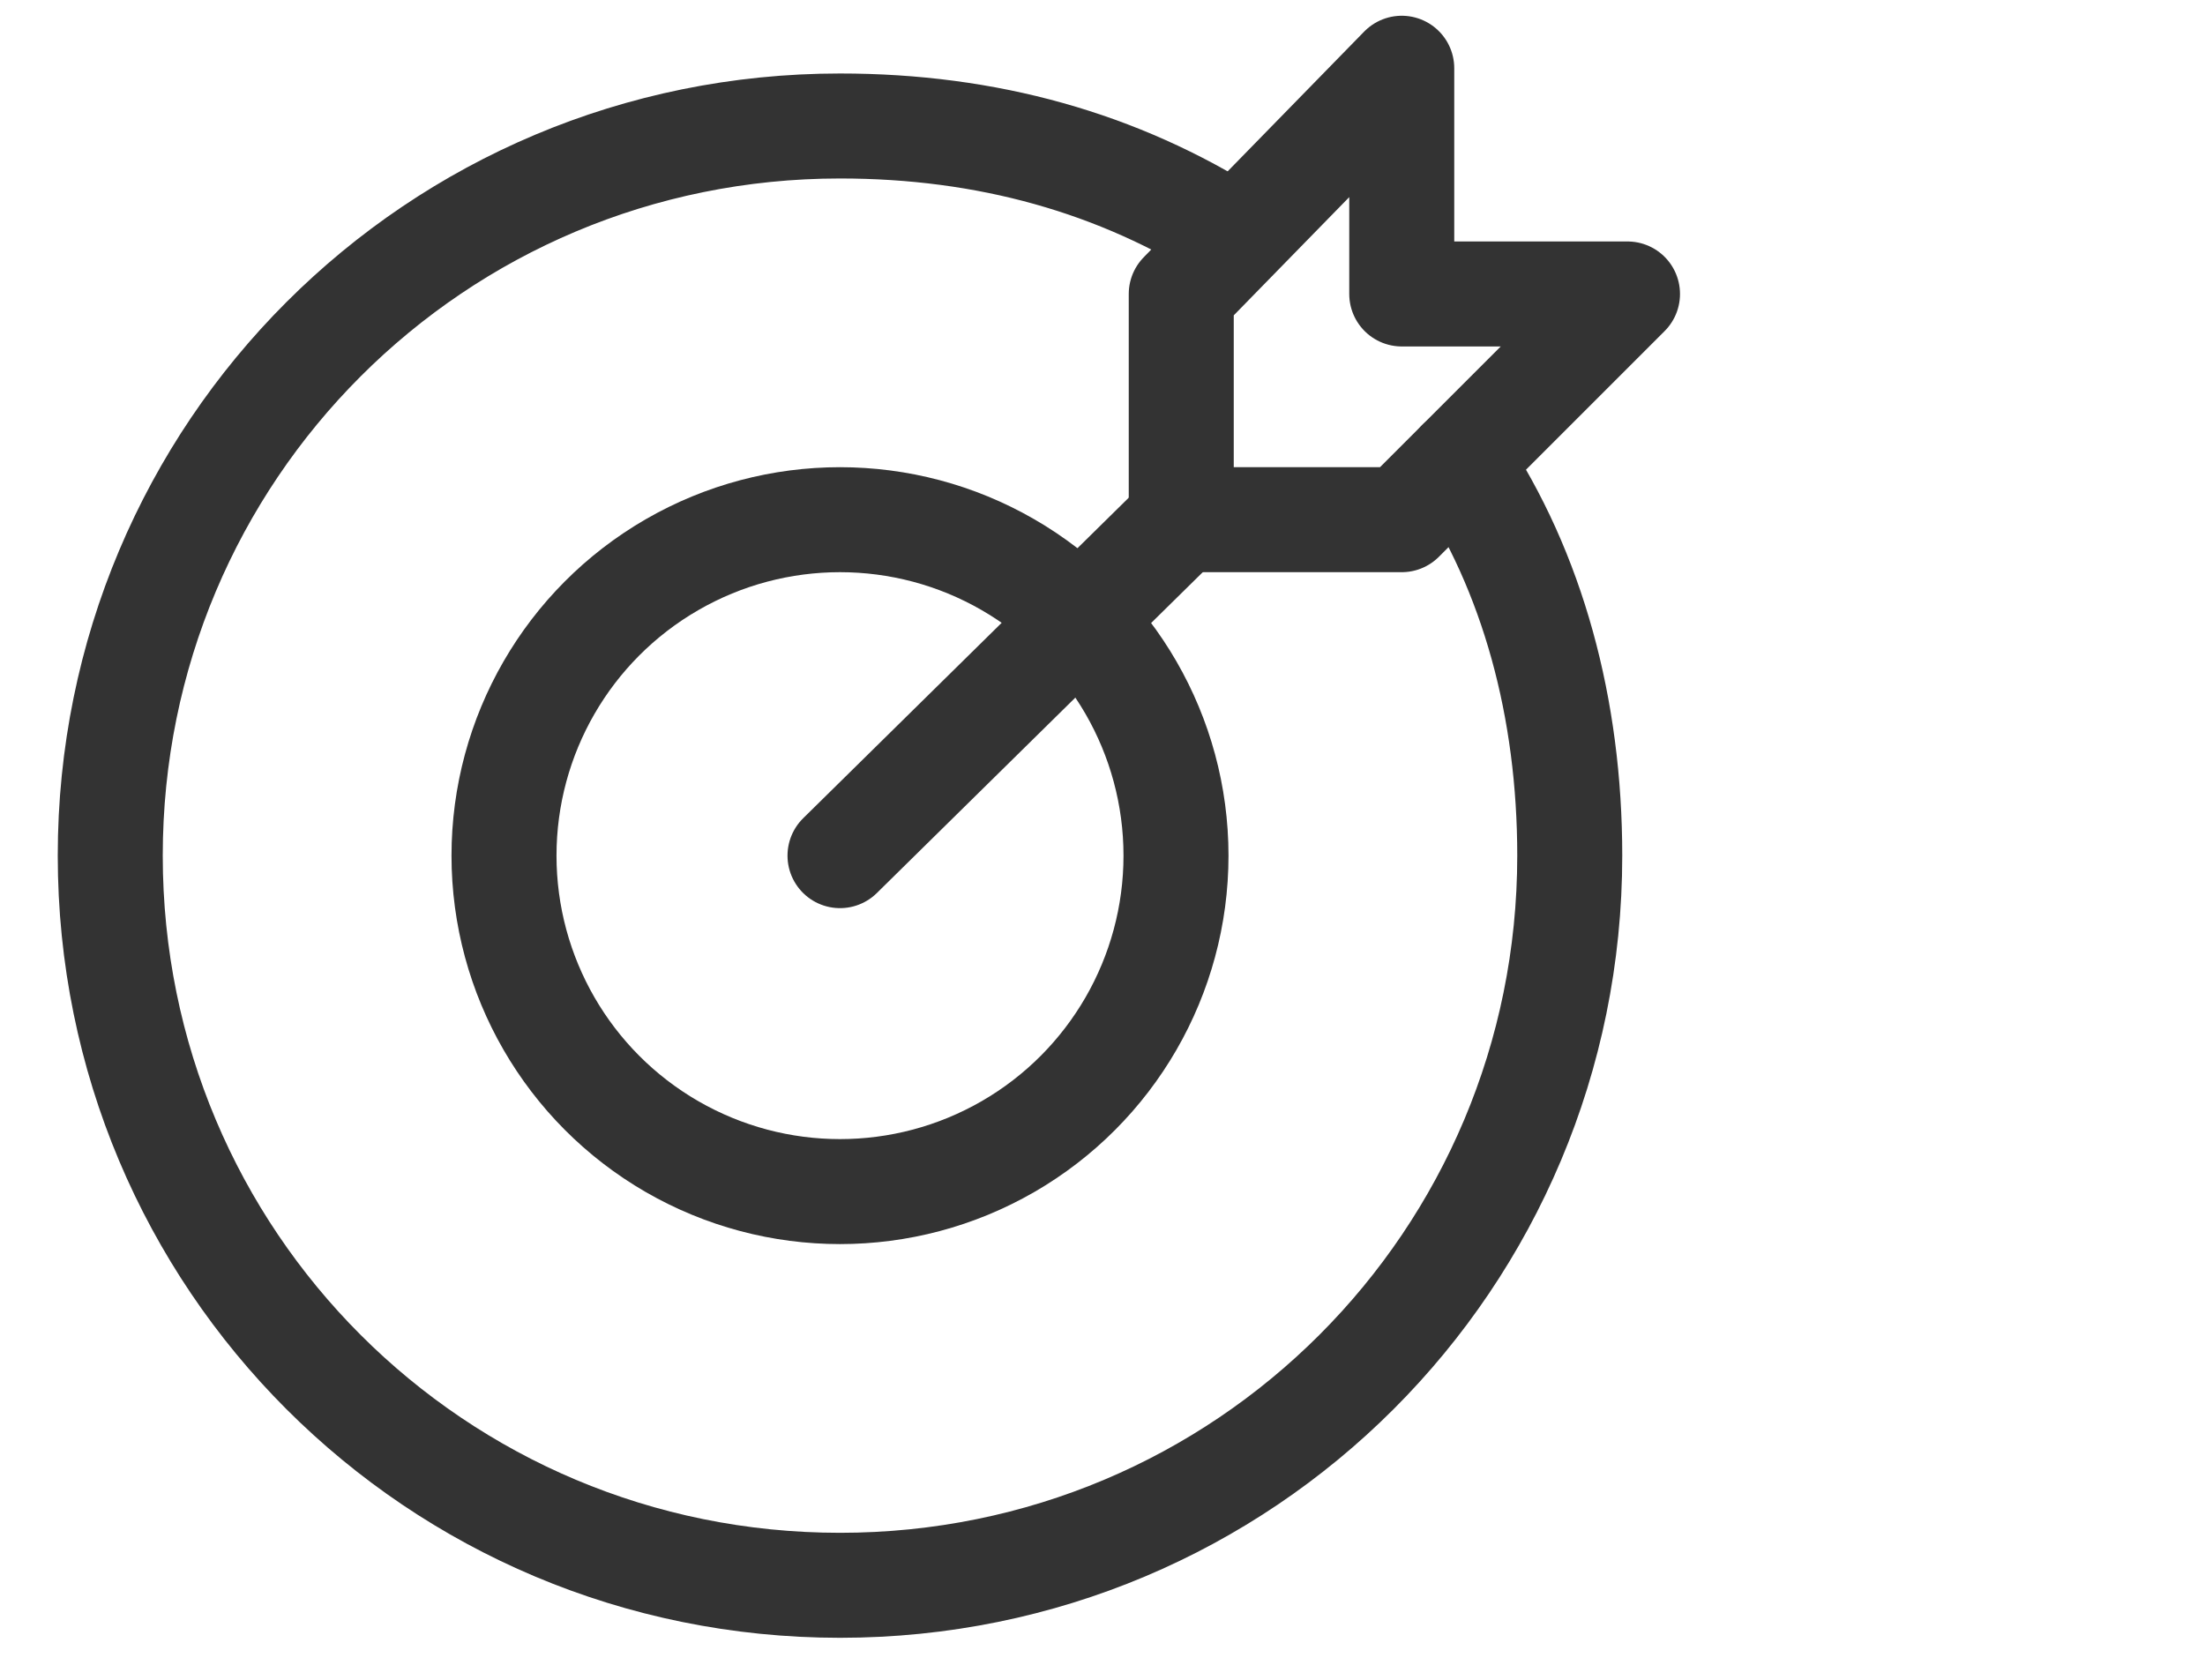
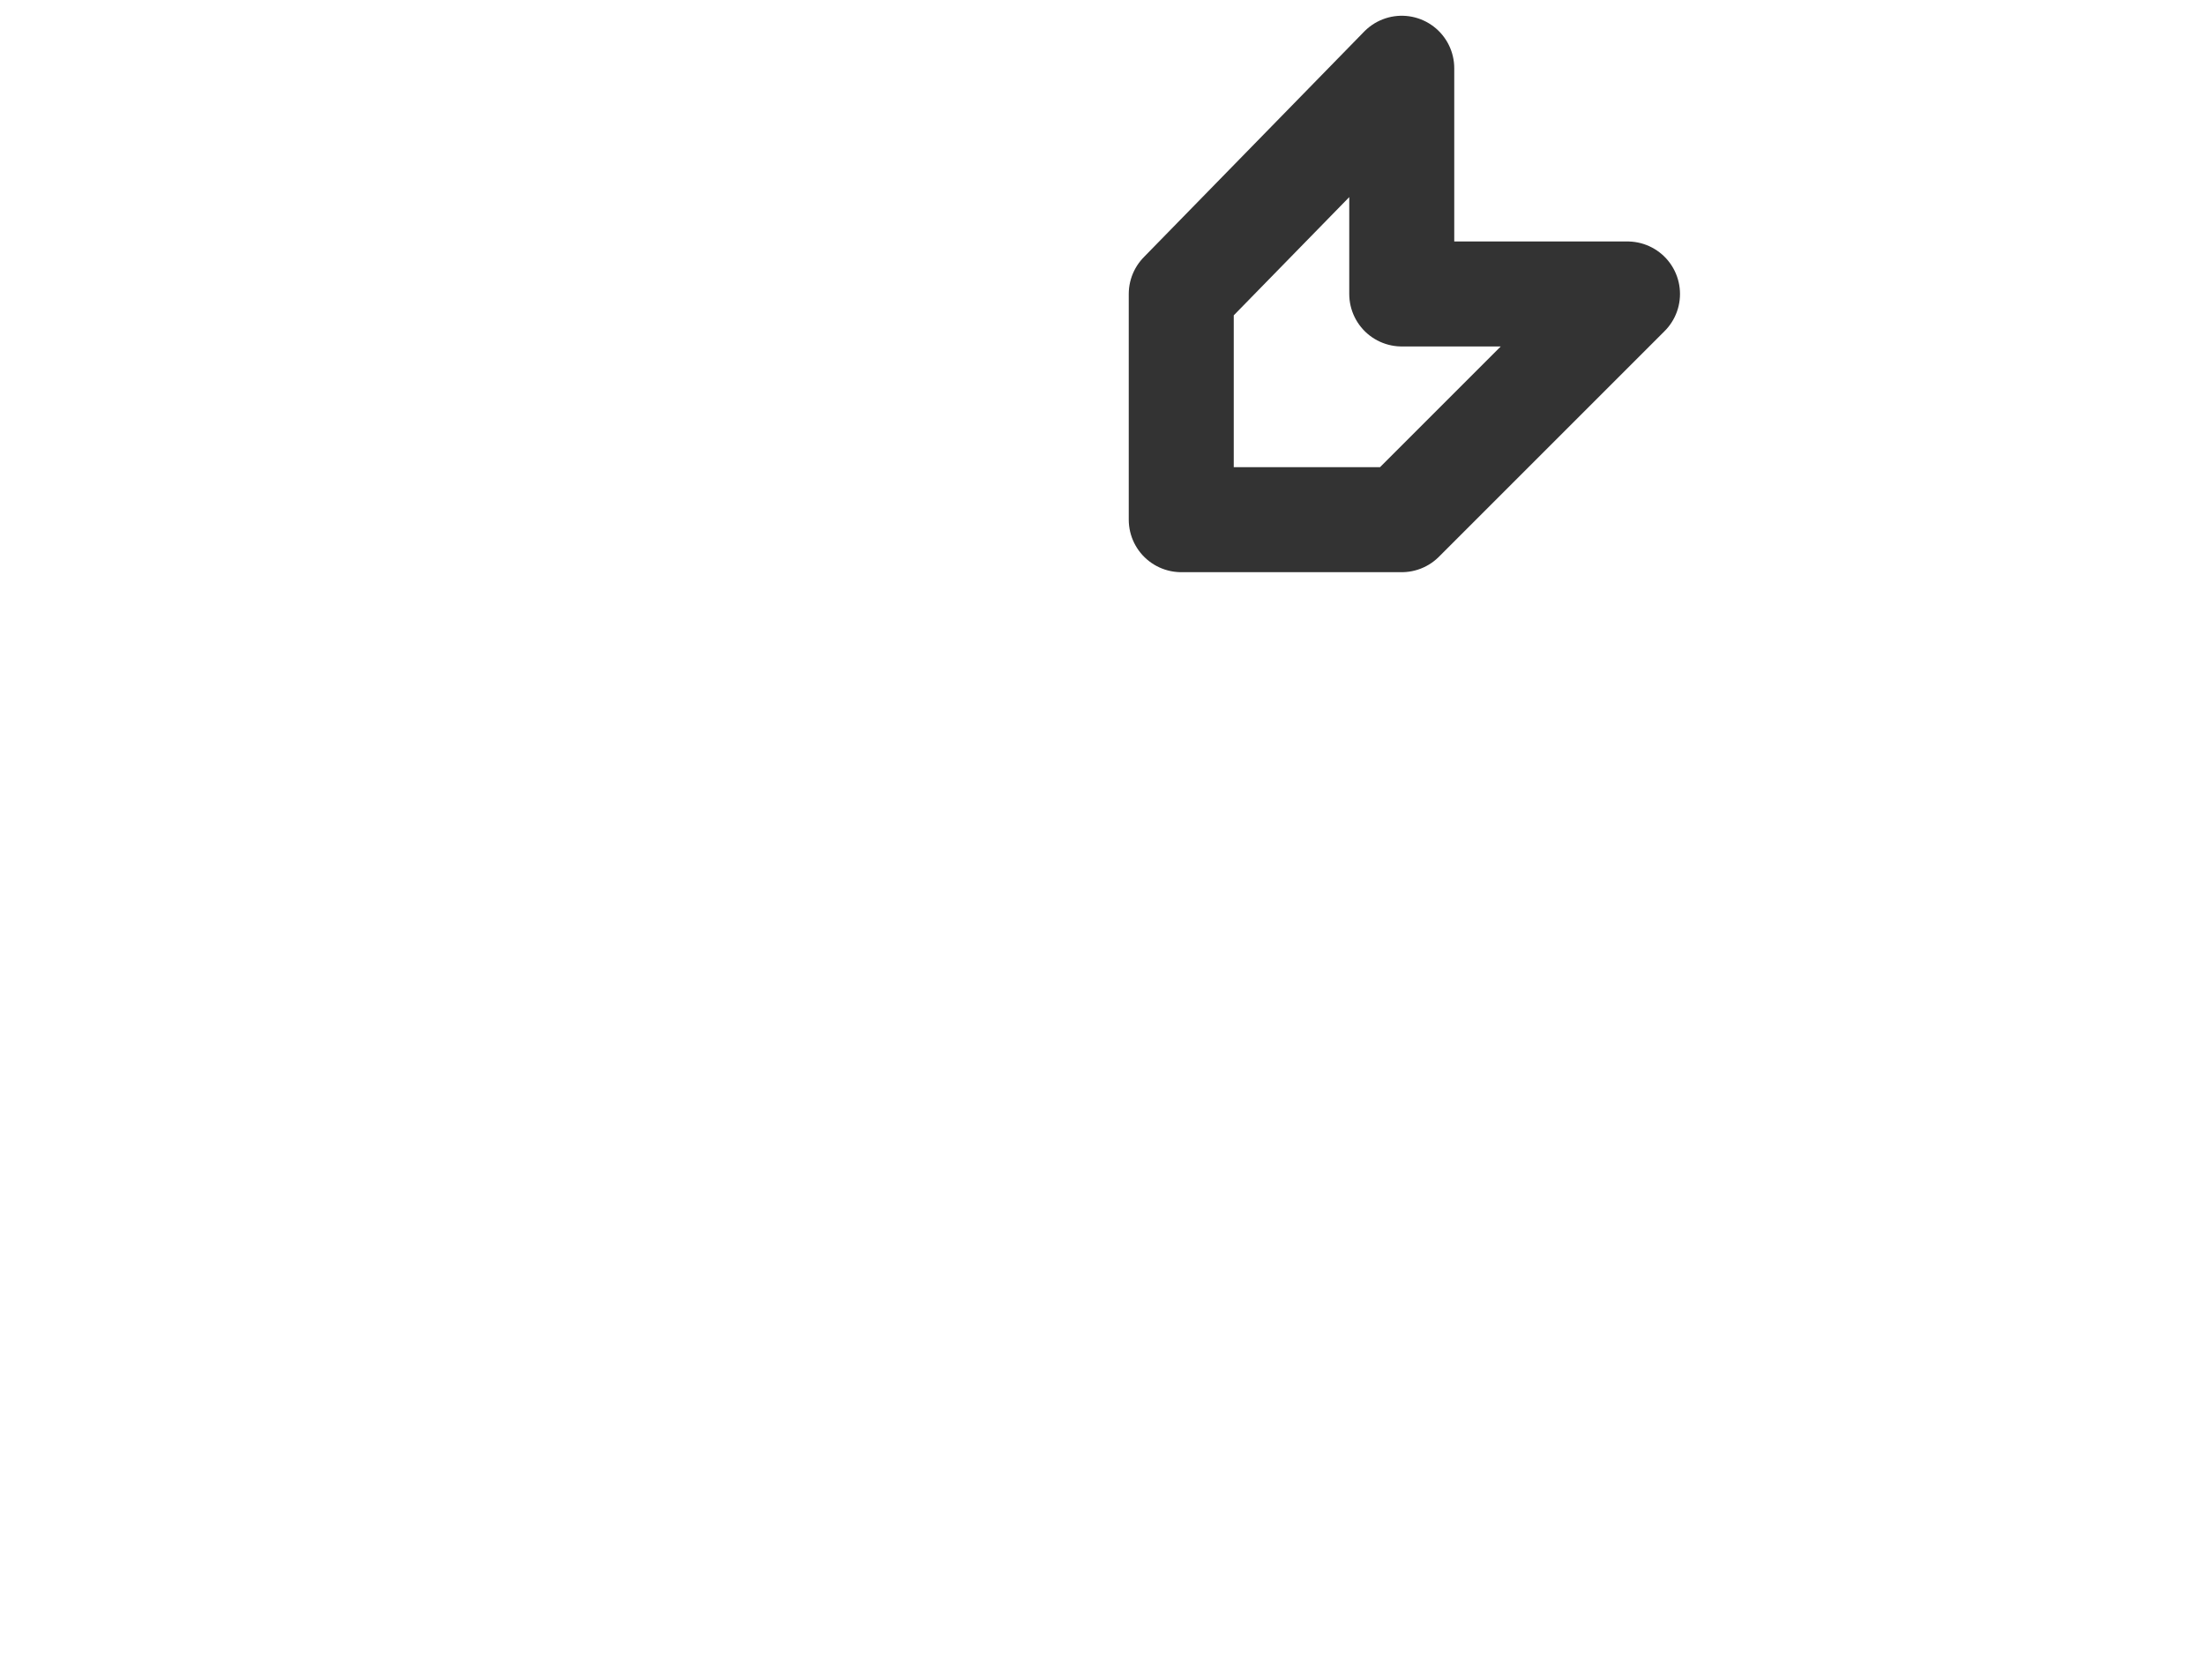
<svg xmlns="http://www.w3.org/2000/svg" version="1.0" id="Layer_1" x="0px" y="0px" viewBox="0 0 42 32" style="enable-background:new 0 0 42 32;" xml:space="preserve">
  <style type="text/css">
	.st0{fill:none;stroke:#333333;stroke-width:2;stroke-linecap:round;stroke-linejoin:round;stroke-miterlimit:10;}
</style>
-   <line class="st0" x1="16" y1="16.3" x2="22.5" y2="9.9" />
  <polygon class="st0" points="31,5.6 26.7,5.6 26.7,1.3 22.5,5.6 22.5,9.9 26.7,9.9 " />
-   <circle class="st0" cx="16" cy="16.3" r="6.4" />
-   <path class="st0" d="M27.8,8.8c1.4,2.1,2.1,4.7,2.1,7.5c0,7.7-6.2,13.9-13.9,13.9S2.1,24,2.1,16.3S8.3,2.4,16,2.4  c2.8,0,5.3,0.7,7.5,2.1" />
</svg>